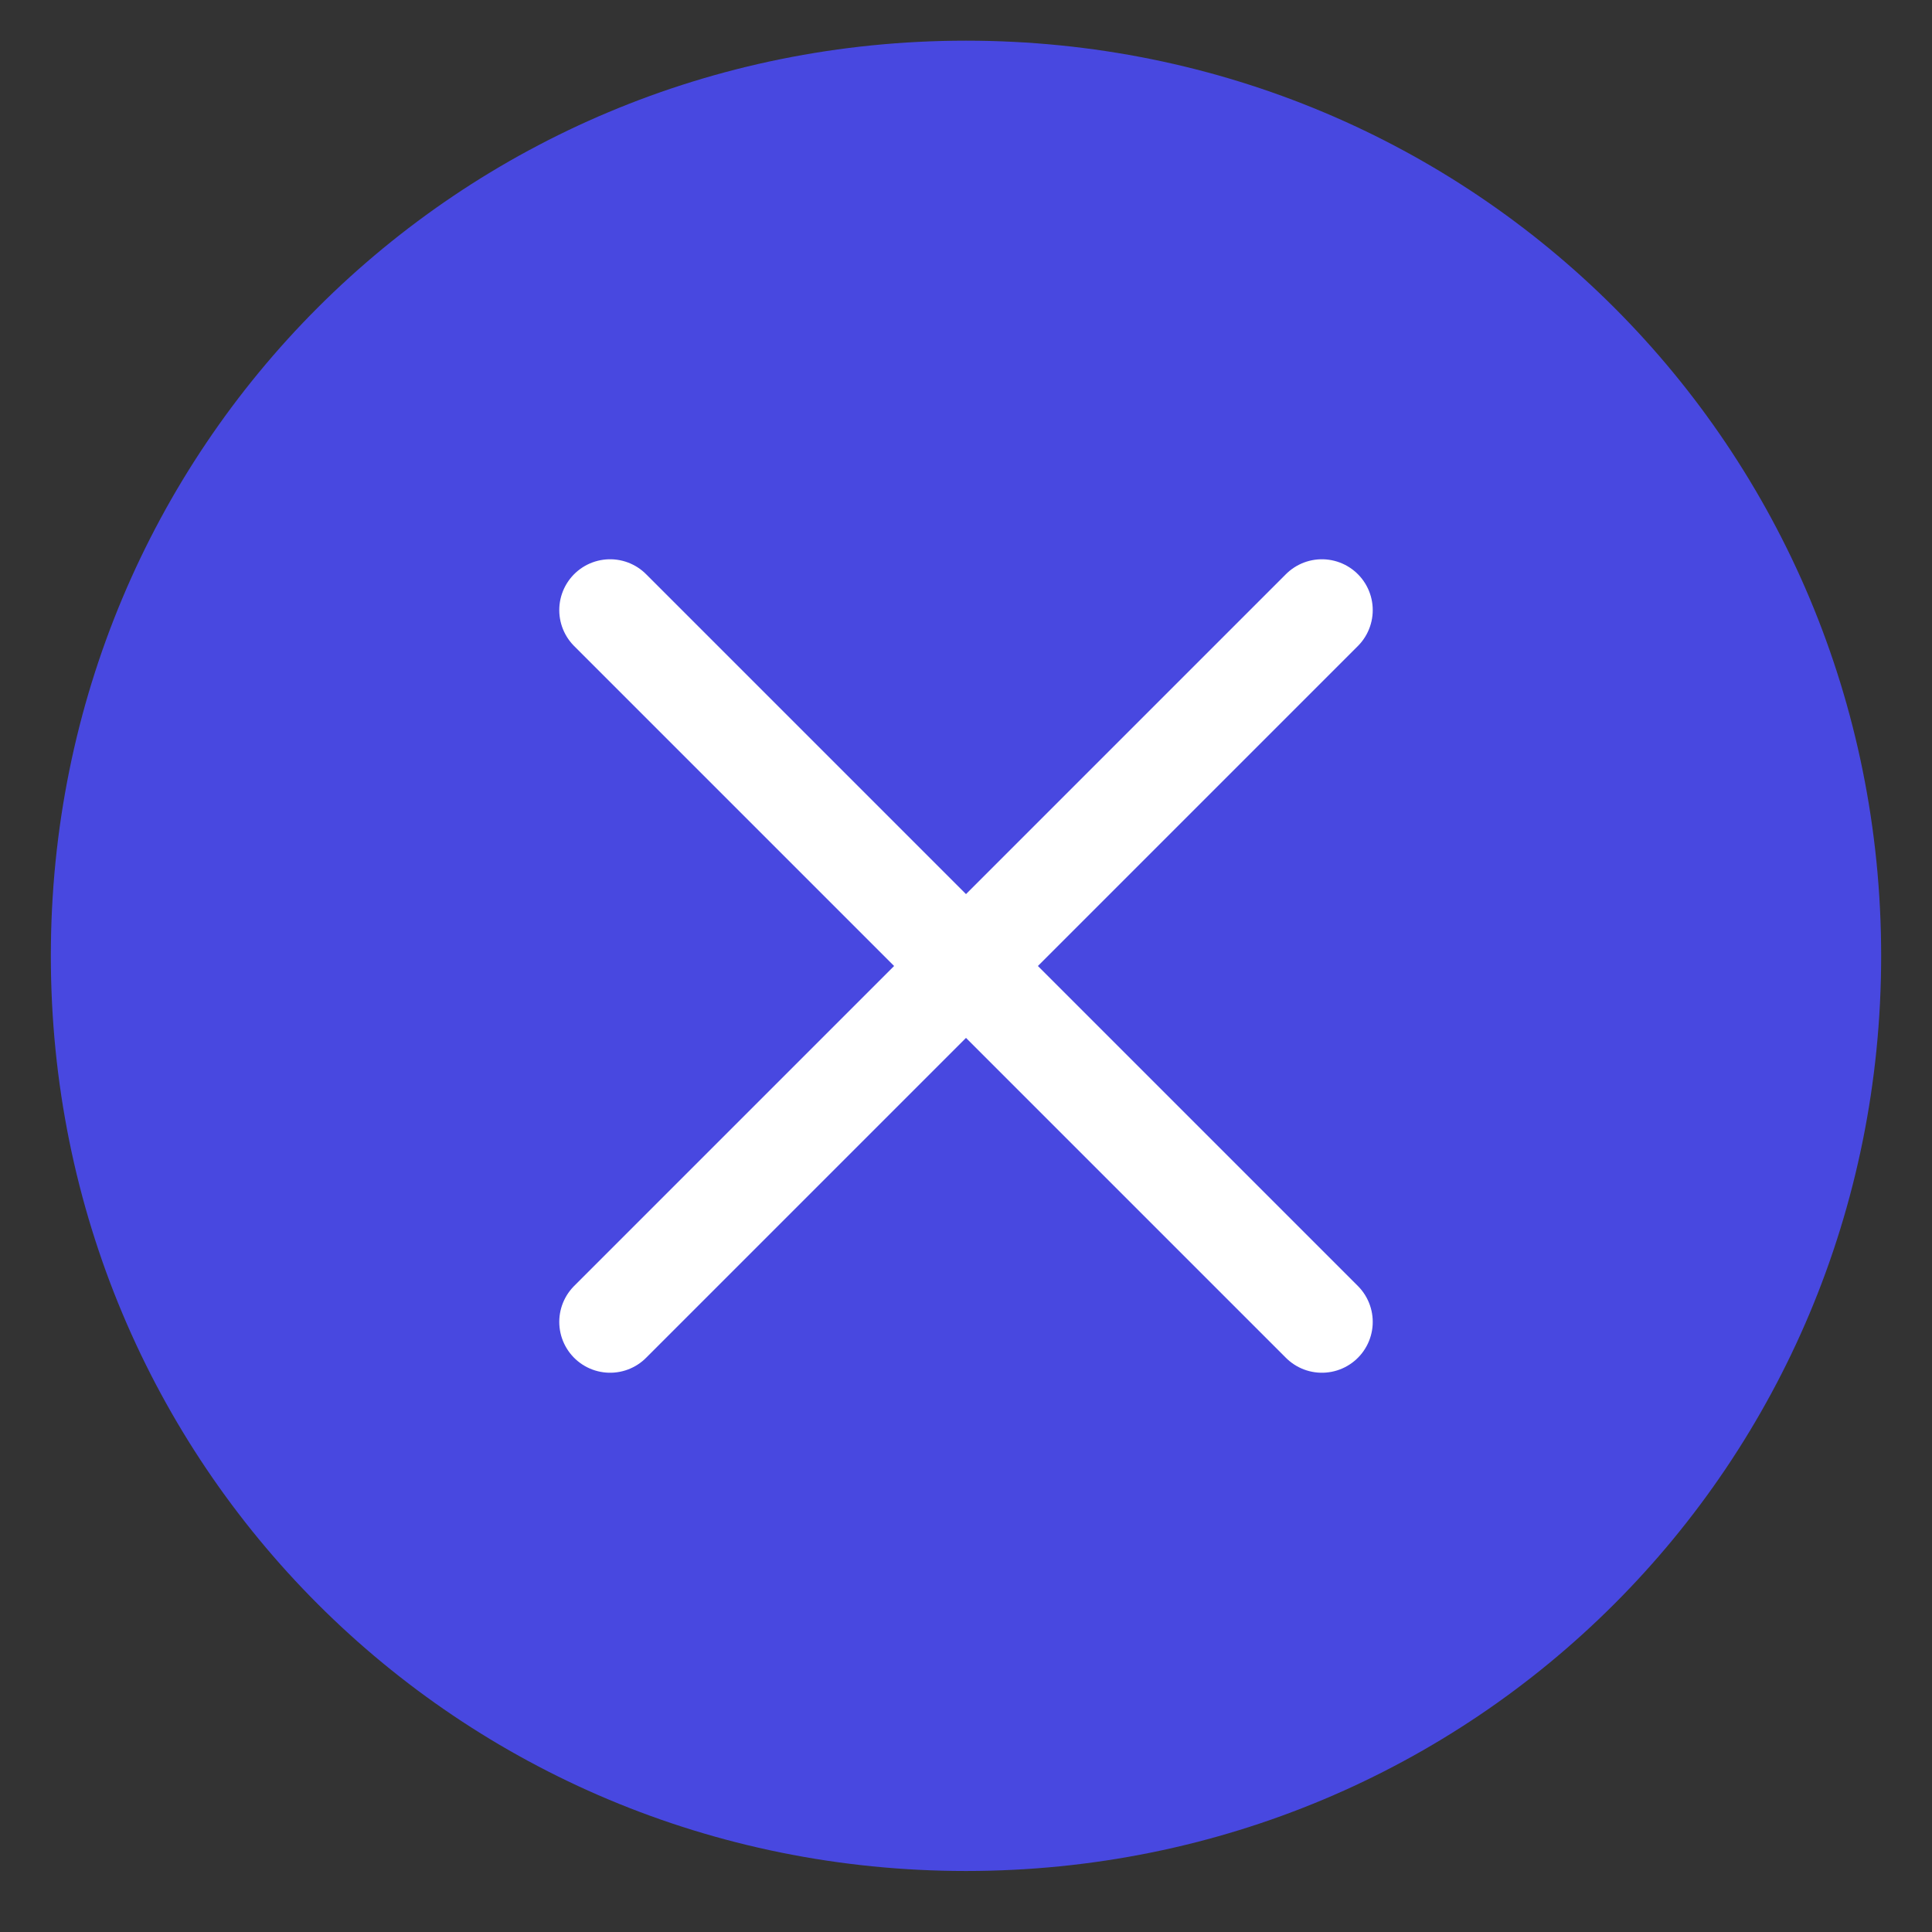
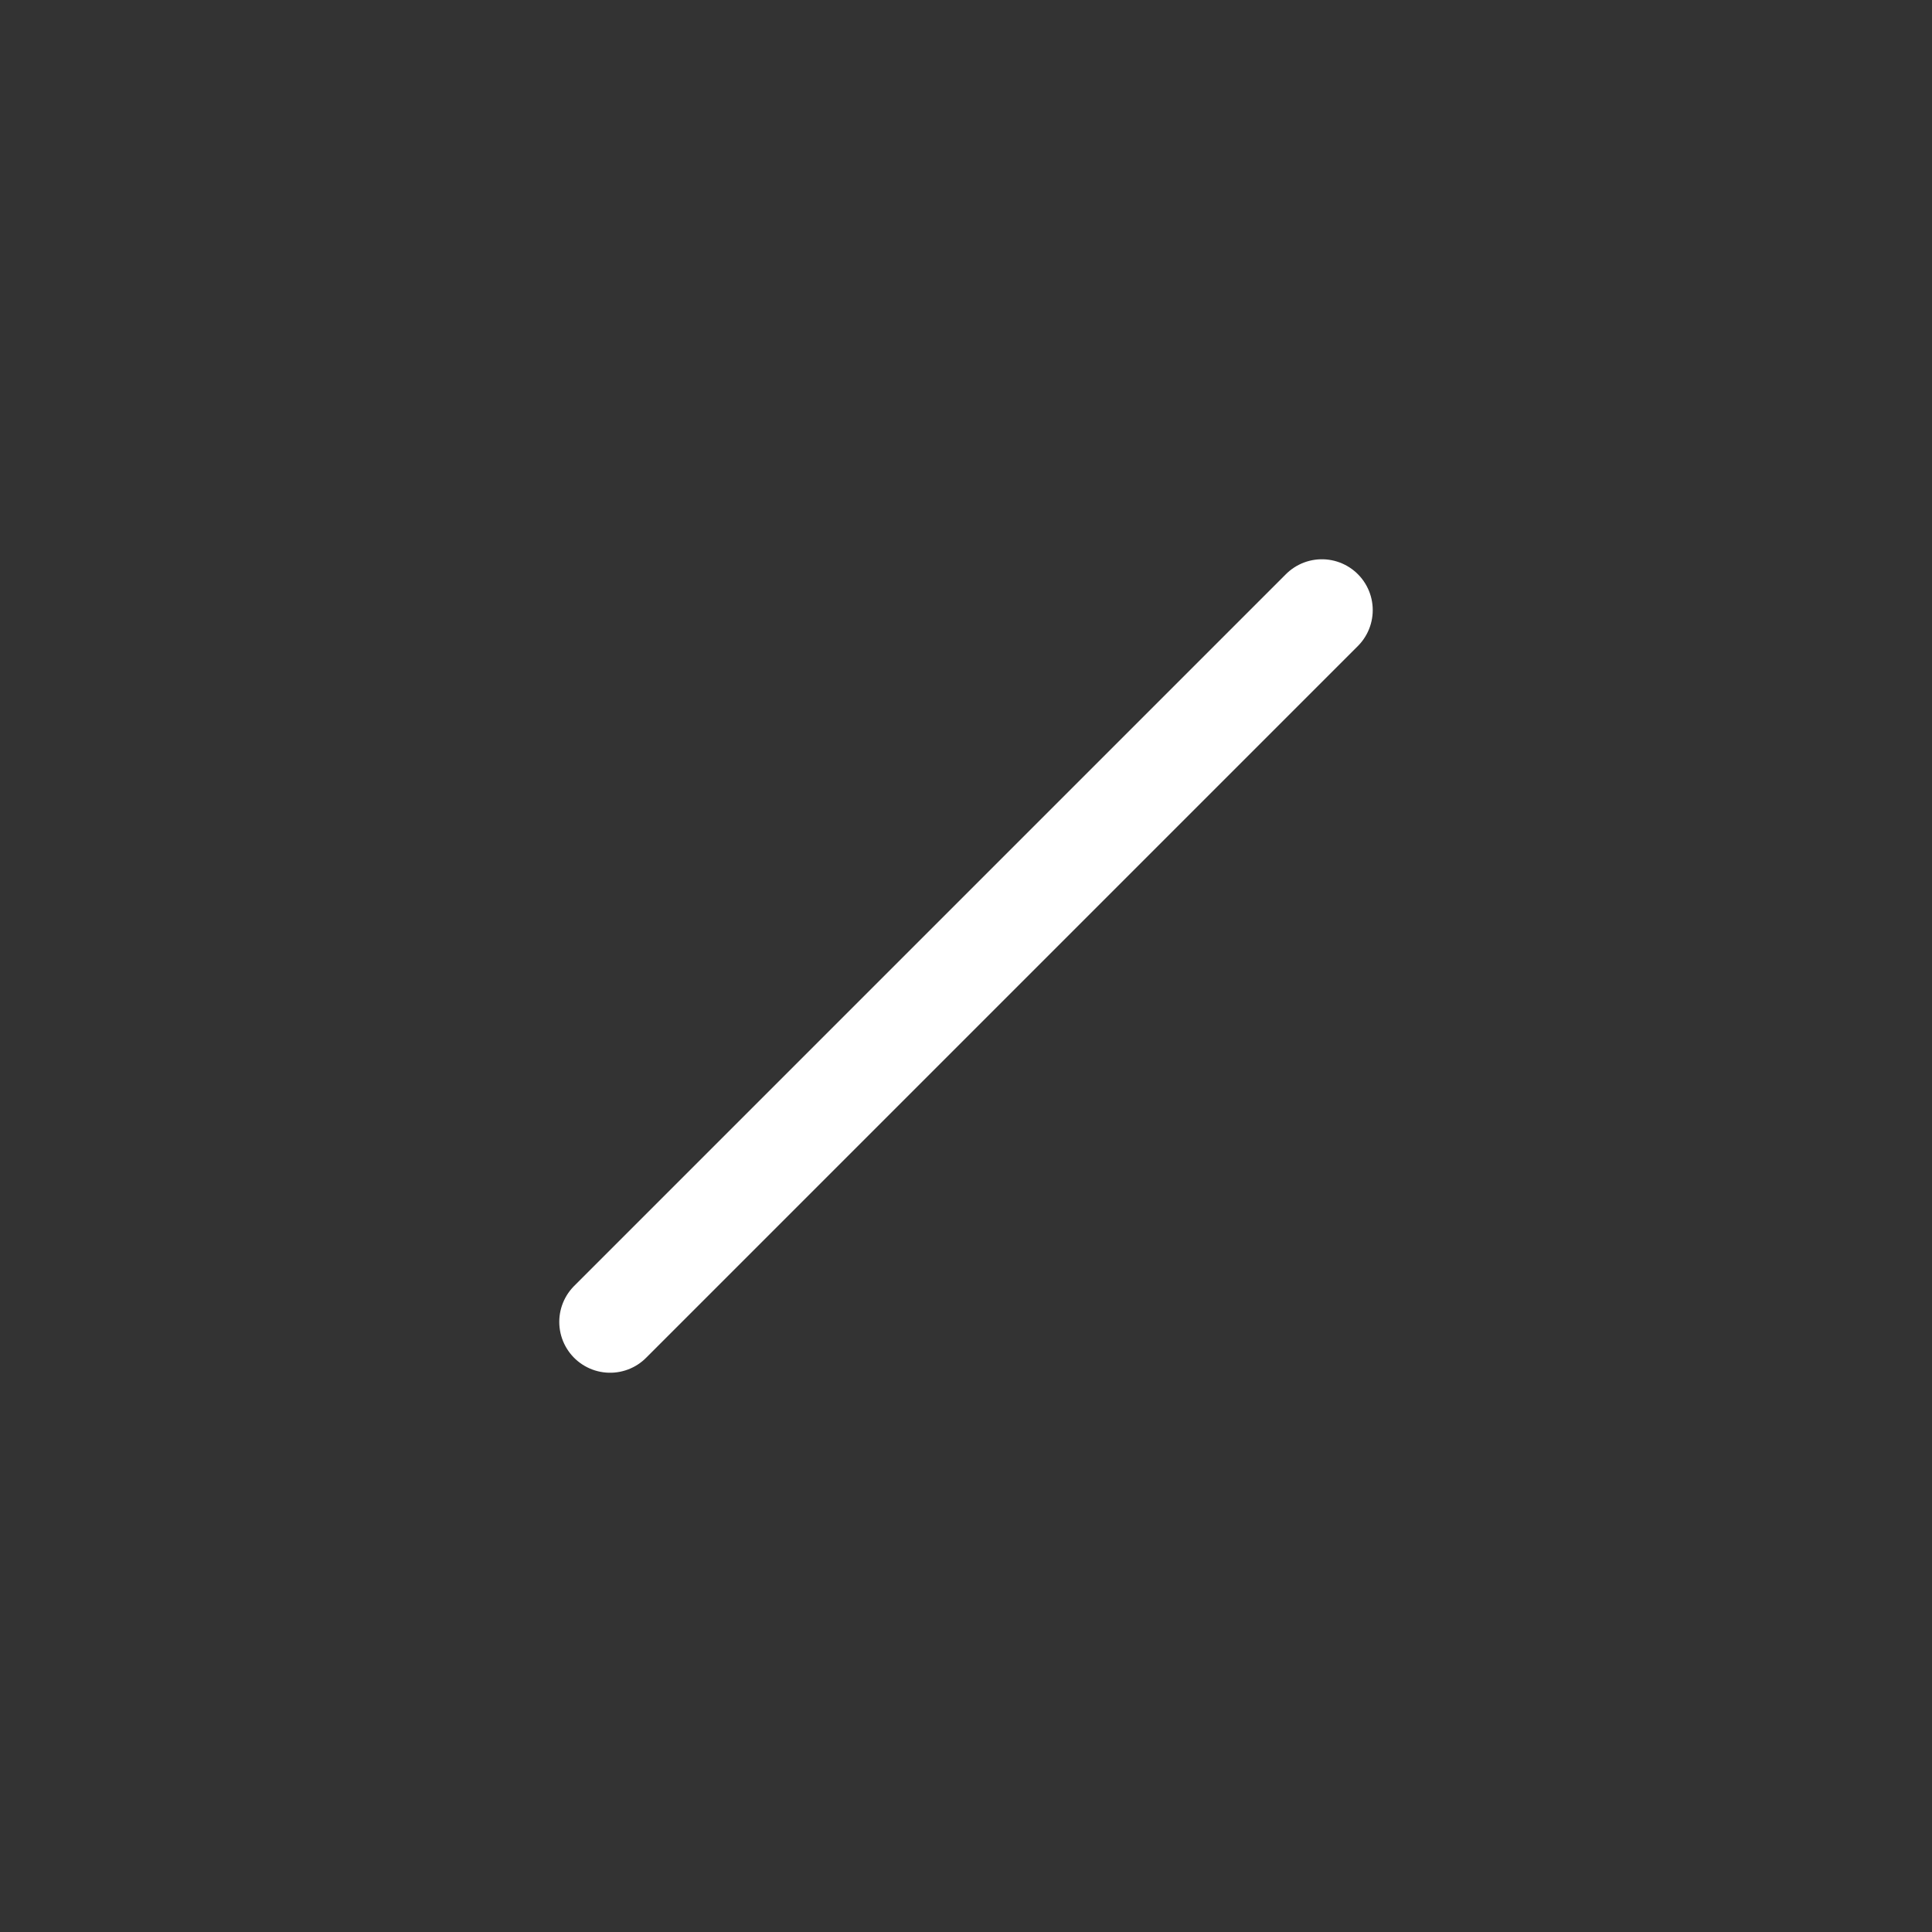
<svg xmlns="http://www.w3.org/2000/svg" version="1.2" viewBox="0 0 19 19" width="19" height="19">
  <rect x="0" y="0" width="19" height="19" fill="#333333" stroke="none" />
  <style>.a{fill:#4848e0}.b{fill:none;stroke:#fff;stroke-linecap:round;stroke-linejoin:round}</style>
-   <path class="a" d="m9.5 18.4c-5 0-9-4-9-9 0-5 4-9 9-9 5 0 9 4 9 9 0 5-4 9-9 9z" />
  <path fill-rule="evenodd" class="b" d="m6 13l7-7" />
-   <path fill-rule="evenodd" class="b" d="m6 6l7 7" />
</svg>